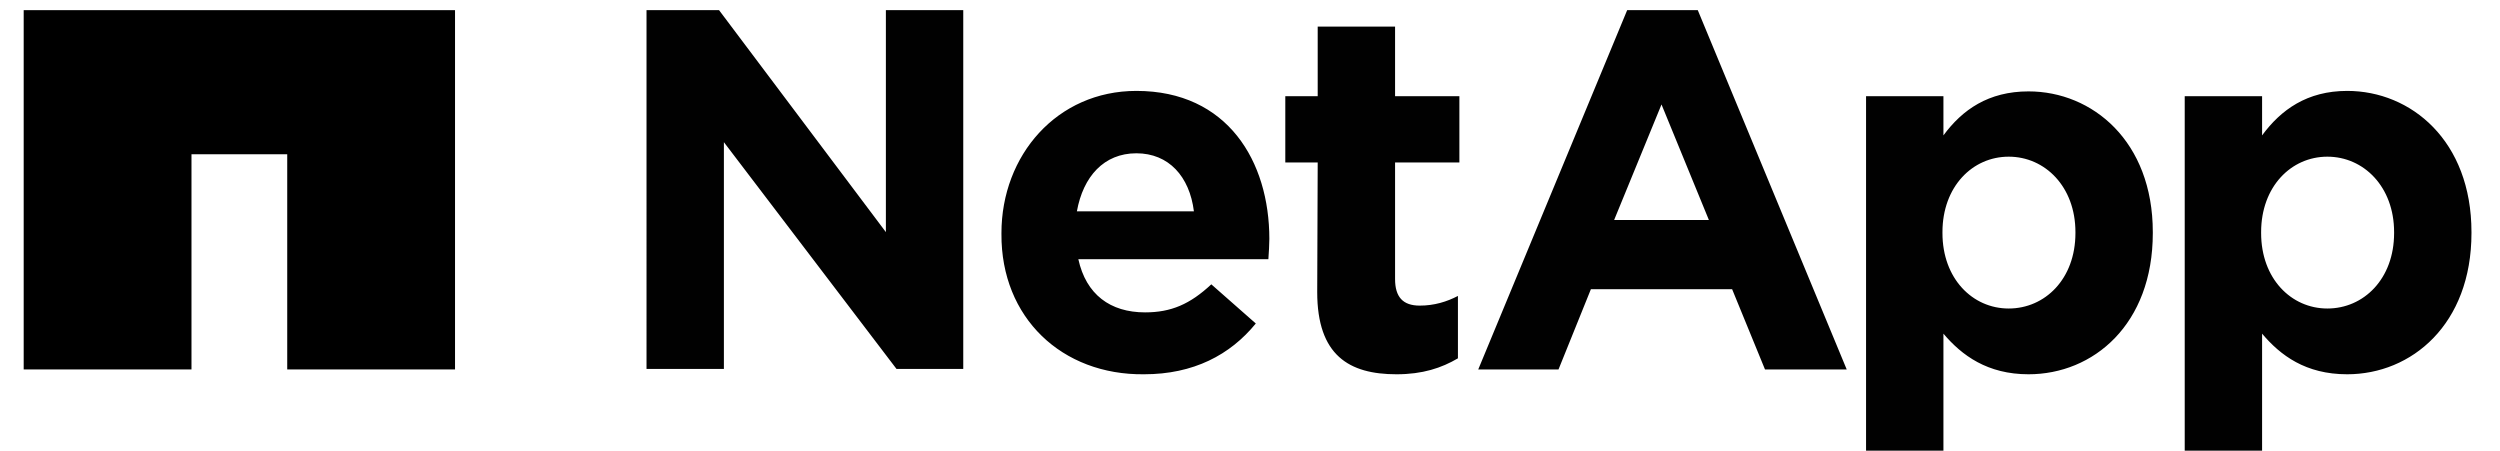
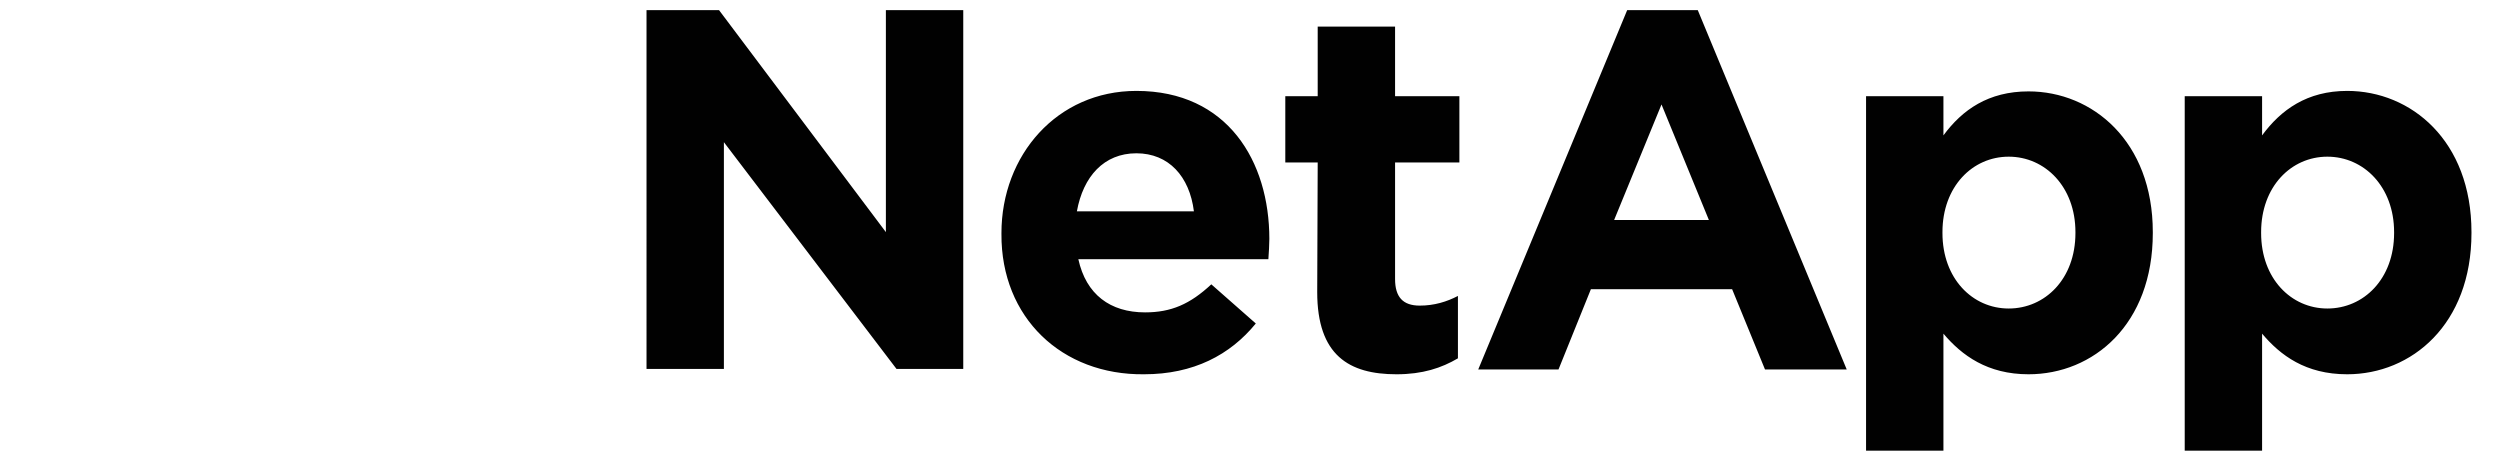
<svg xmlns="http://www.w3.org/2000/svg" version="1.1" id="Layer_1" x="0px" y="0px" viewBox="1041 251.4 517 93.2" style="enable-background:new 1041 251.4 517 93.2;" xml:space="preserve">
  <style type="text/css"> .st0{fill:#010101;} </style>
  <title>netapp-svg</title>
-   <path id="Layer" d="M1135.1,253.5v74.3h-34.7v-44.5h-19.8v44.5h-34.7v-74.3H1135.1z" />
  <path id="Layer_1_" class="st0" d="M1174.7,253.5h15l34.5,45.9v-45.9h16v74.2h-13.8l-35.7-46.9v46.9h-16V253.5z M1248.1,299.8v-0.2 c0-16.1,11.5-29.4,27.9-29.4c18.9,0,27.5,14.6,27.5,30.6c0,1.2-0.1,2.7-0.2,4.2H1264c1.6,7.3,6.6,11,13.8,11c5.4,0,9.3-1.7,13.7-5.8 l9.2,8.1c-5.3,6.5-12.9,10.5-23.1,10.5C1260.6,329,1248,317.1,1248.1,299.8L1248.1,299.8z M1287.9,295.1c-0.9-7.2-5.2-12-11.9-12 c-6.7,0-11,4.8-12.3,12H1287.9z M1313.5,285h-6.7v-13.7h6.7v-14.4h16v14.4h13.3V285h-13.3v24.1c0,3.7,1.6,5.5,5.1,5.5 c3,0,5.6-0.8,7.9-2v12.9c-3.4,2-7.3,3.3-12.7,3.3c-9.8,0-16.4-3.9-16.4-17L1313.5,285z M1426.9,271.3h16v8.1 c3.9-5.3,9.3-9.1,17.6-9.1c13.2,0,25.7,10.3,25.7,29.1v0.2c0,18.9-12.3,29.2-25.7,29.2c-8.5,0-13.8-3.9-17.6-8.4v24.2h-16V271.3z M1470.2,299.4c0-9.4-6.3-15.6-13.8-15.6c-7.5,0-13.7,6.2-13.7,15.6v0.2c0,9.4,6.2,15.6,13.7,15.6c7.5,0,13.8-6.1,13.8-15.6V299.4z M1492.8,271.3h16v8.1c3.9-5.3,9.3-9.2,17.6-9.2c13.2,0,25.7,10.3,25.7,29.2v0.2c0,18.9-12.4,29.2-25.7,29.2 c-8.6,0-13.8-3.9-17.6-8.4v24.2h-16V271.3z M1536.1,299.4c0-9.4-6.3-15.6-13.8-15.6c-7.5,0-13.7,6.2-13.7,15.6v0.2 c0,9.4,6.2,15.6,13.7,15.6c7.5,0,13.8-6.1,13.8-15.6V299.4z M1377.5,253.5h14.6l30.8,74.3H1406l-6.8-16.6H1370l-6.7,16.6h-16.6 L1377.5,253.5z M1394.4,296.9l-9.8-23.9l-9.8,23.9H1394.4z" />
</svg>